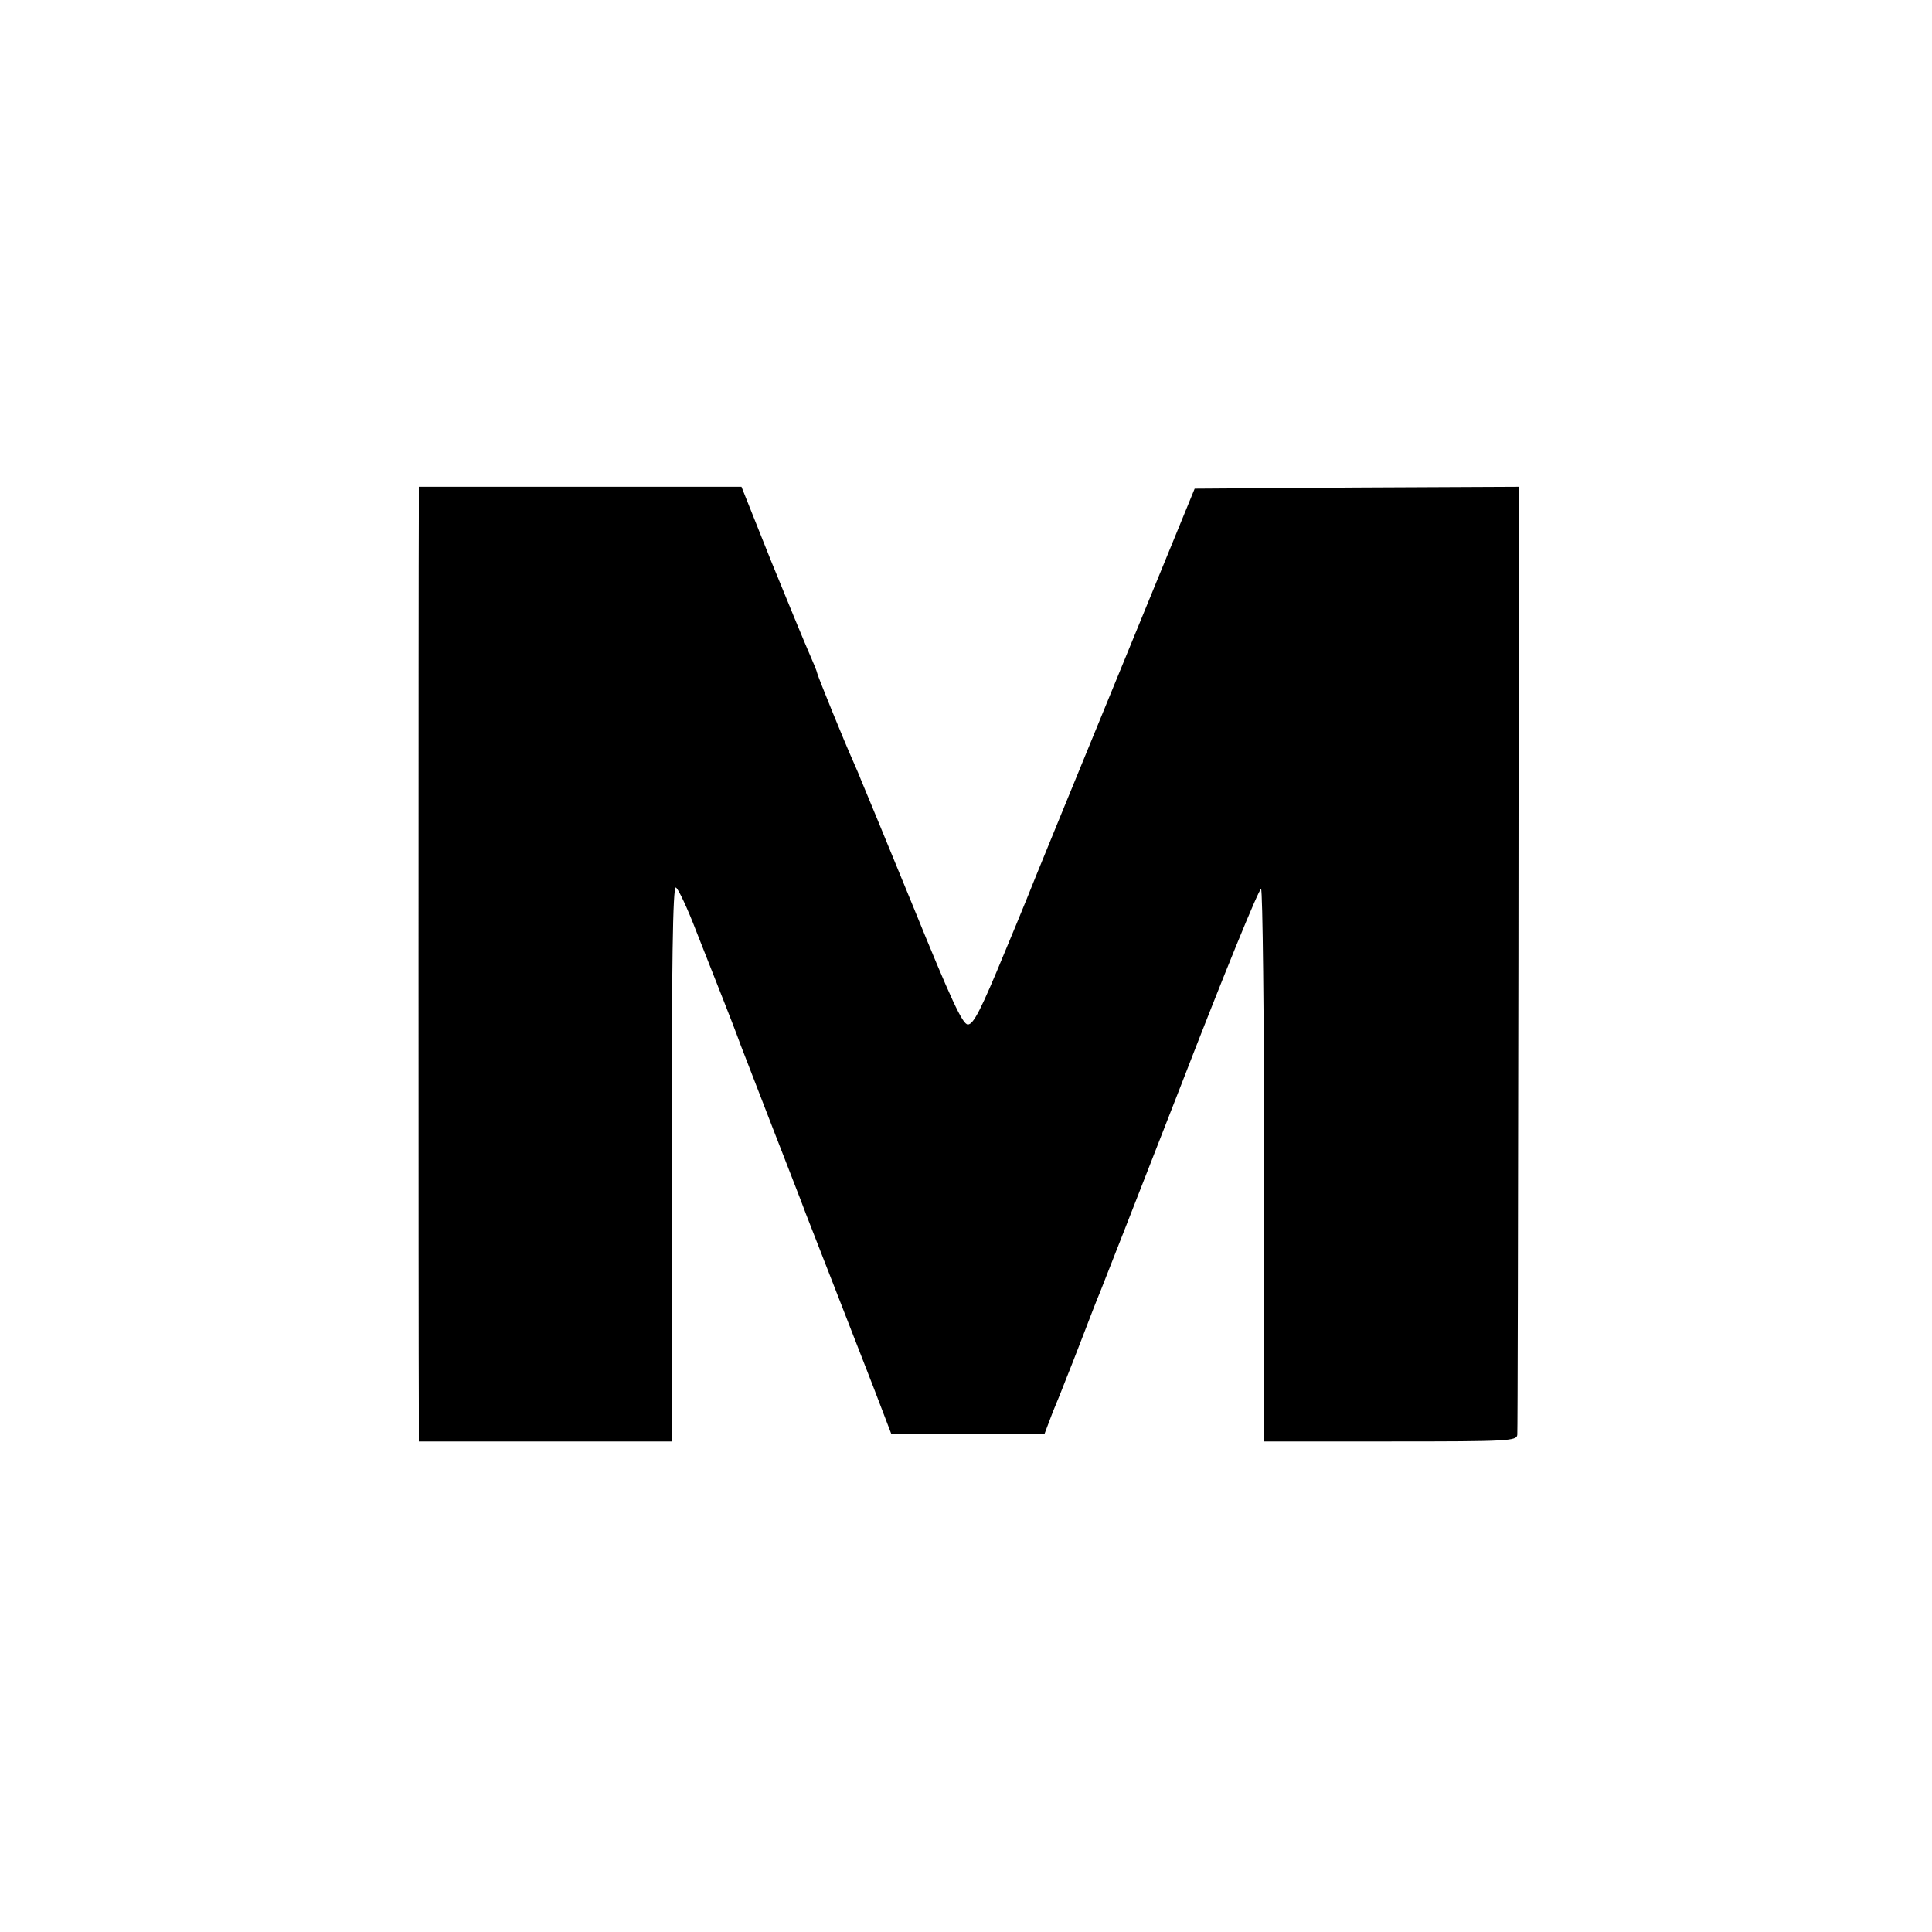
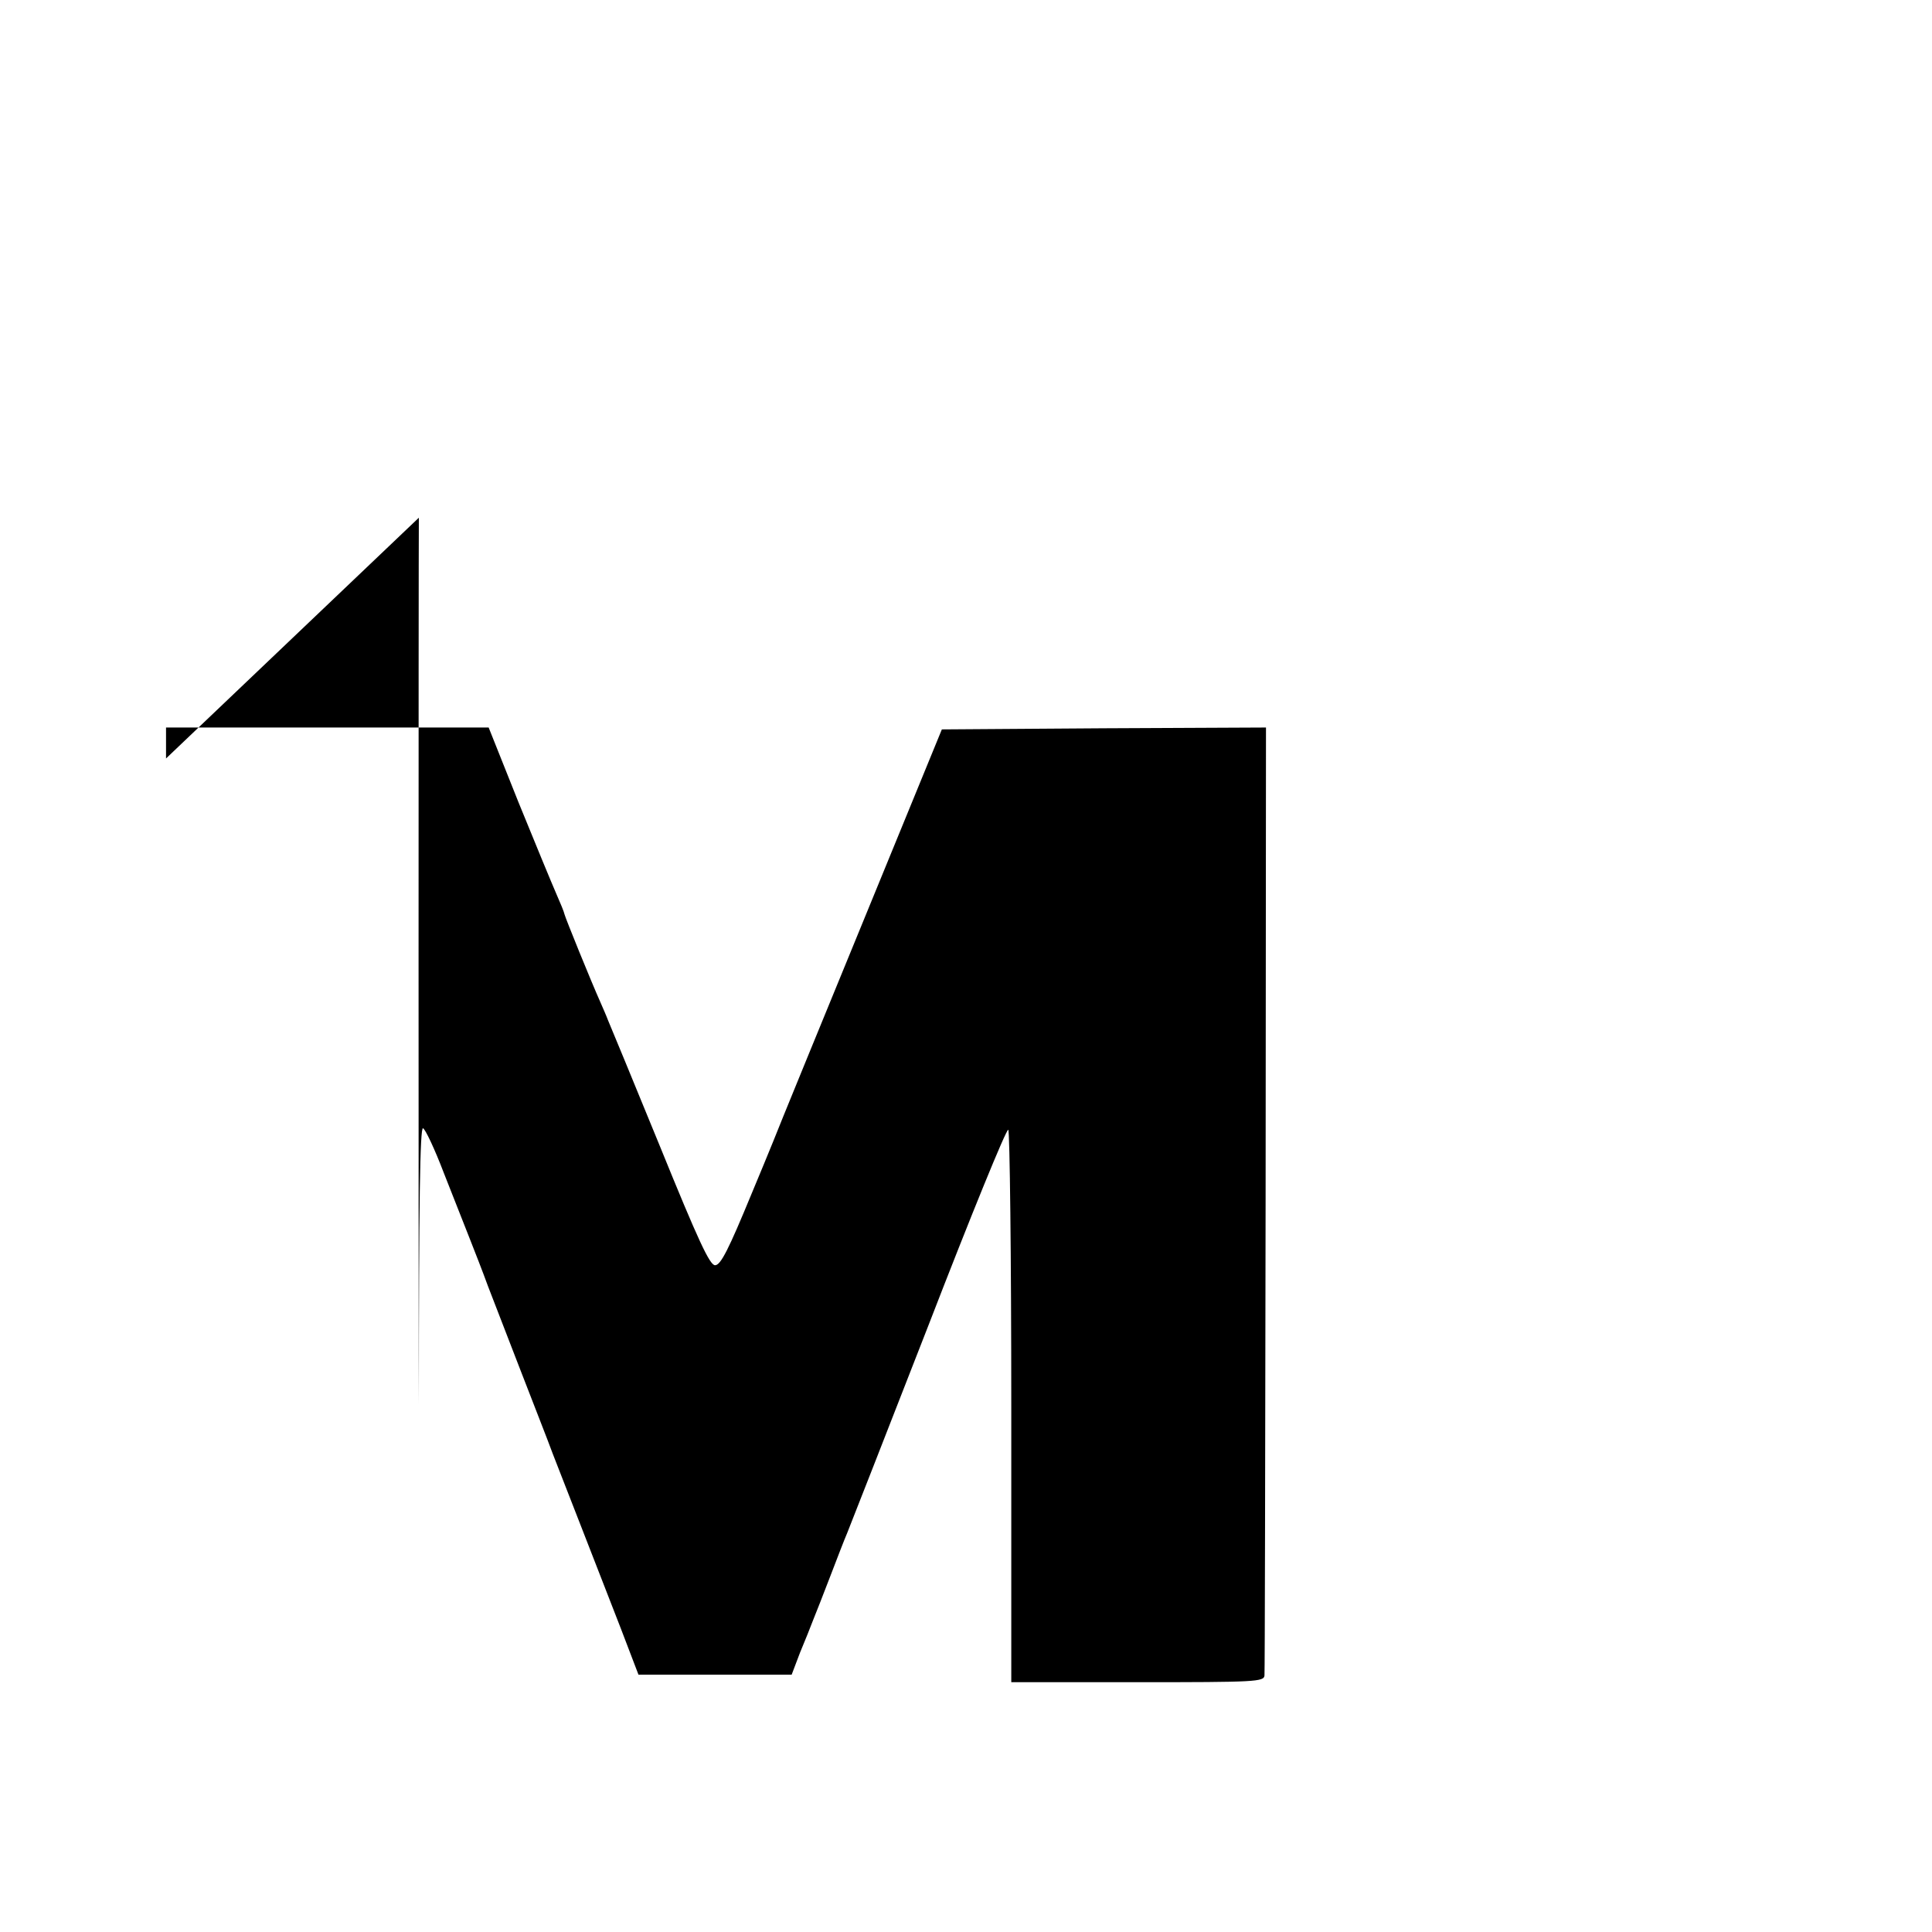
<svg xmlns="http://www.w3.org/2000/svg" version="1.0" width="512pt" height="512pt" viewBox="0 0 512 512" preserveAspectRatio="xMidYMid meet">
  <g transform="translate(0,512) scale(0.1,-0.1)" fill="#000000" stroke="none">
-     <path d="M1110 3748 c-1 -109 -1 -2224 0 -2350 l0 -98 335 0 335 0 0 736 c0 529 3 735 11 732 6 -2 31 -55 55 -118 25 -63 56 -142 69 -175 13 -33 35 -89 48 -125 14 -36 53 -137 87 -225 34 -88 73 -187 85 -220 13 -33 48 -123 78 -200 30 -77 76 -195 102 -262 l47 -123 203 0 203 0 22 58 c13 31 29 71 35 87 7 17 27 68 45 115 18 47 38 99 45 115 7 17 104 265 216 552 111 287 206 520 211 517 4 -3 8 -333 8 -735 l0 -729 335 0 c312 0 335 1 336 18 1 9 2 578 3 1265 l1 1247 -429 -2 -430 -3 -207 -505 c-114 -278 -210 -512 -213 -520 -3 -8 -40 -100 -84 -205 -61 -148 -82 -190 -97 -190 -14 0 -44 64 -146 315 -71 173 -133 324 -138 335 -4 11 -13 31 -19 45 -26 58 -94 226 -96 235 -1 6 -11 30 -22 55 -11 25 -56 134 -100 242 l-79 198 -427 0 -428 0 0 -82z" />
+     <path d="M1110 3748 c-1 -109 -1 -2224 0 -2350 c0 529 3 735 11 732 6 -2 31 -55 55 -118 25 -63 56 -142 69 -175 13 -33 35 -89 48 -125 14 -36 53 -137 87 -225 34 -88 73 -187 85 -220 13 -33 48 -123 78 -200 30 -77 76 -195 102 -262 l47 -123 203 0 203 0 22 58 c13 31 29 71 35 87 7 17 27 68 45 115 18 47 38 99 45 115 7 17 104 265 216 552 111 287 206 520 211 517 4 -3 8 -333 8 -735 l0 -729 335 0 c312 0 335 1 336 18 1 9 2 578 3 1265 l1 1247 -429 -2 -430 -3 -207 -505 c-114 -278 -210 -512 -213 -520 -3 -8 -40 -100 -84 -205 -61 -148 -82 -190 -97 -190 -14 0 -44 64 -146 315 -71 173 -133 324 -138 335 -4 11 -13 31 -19 45 -26 58 -94 226 -96 235 -1 6 -11 30 -22 55 -11 25 -56 134 -100 242 l-79 198 -427 0 -428 0 0 -82z" />
  </g>
</svg>